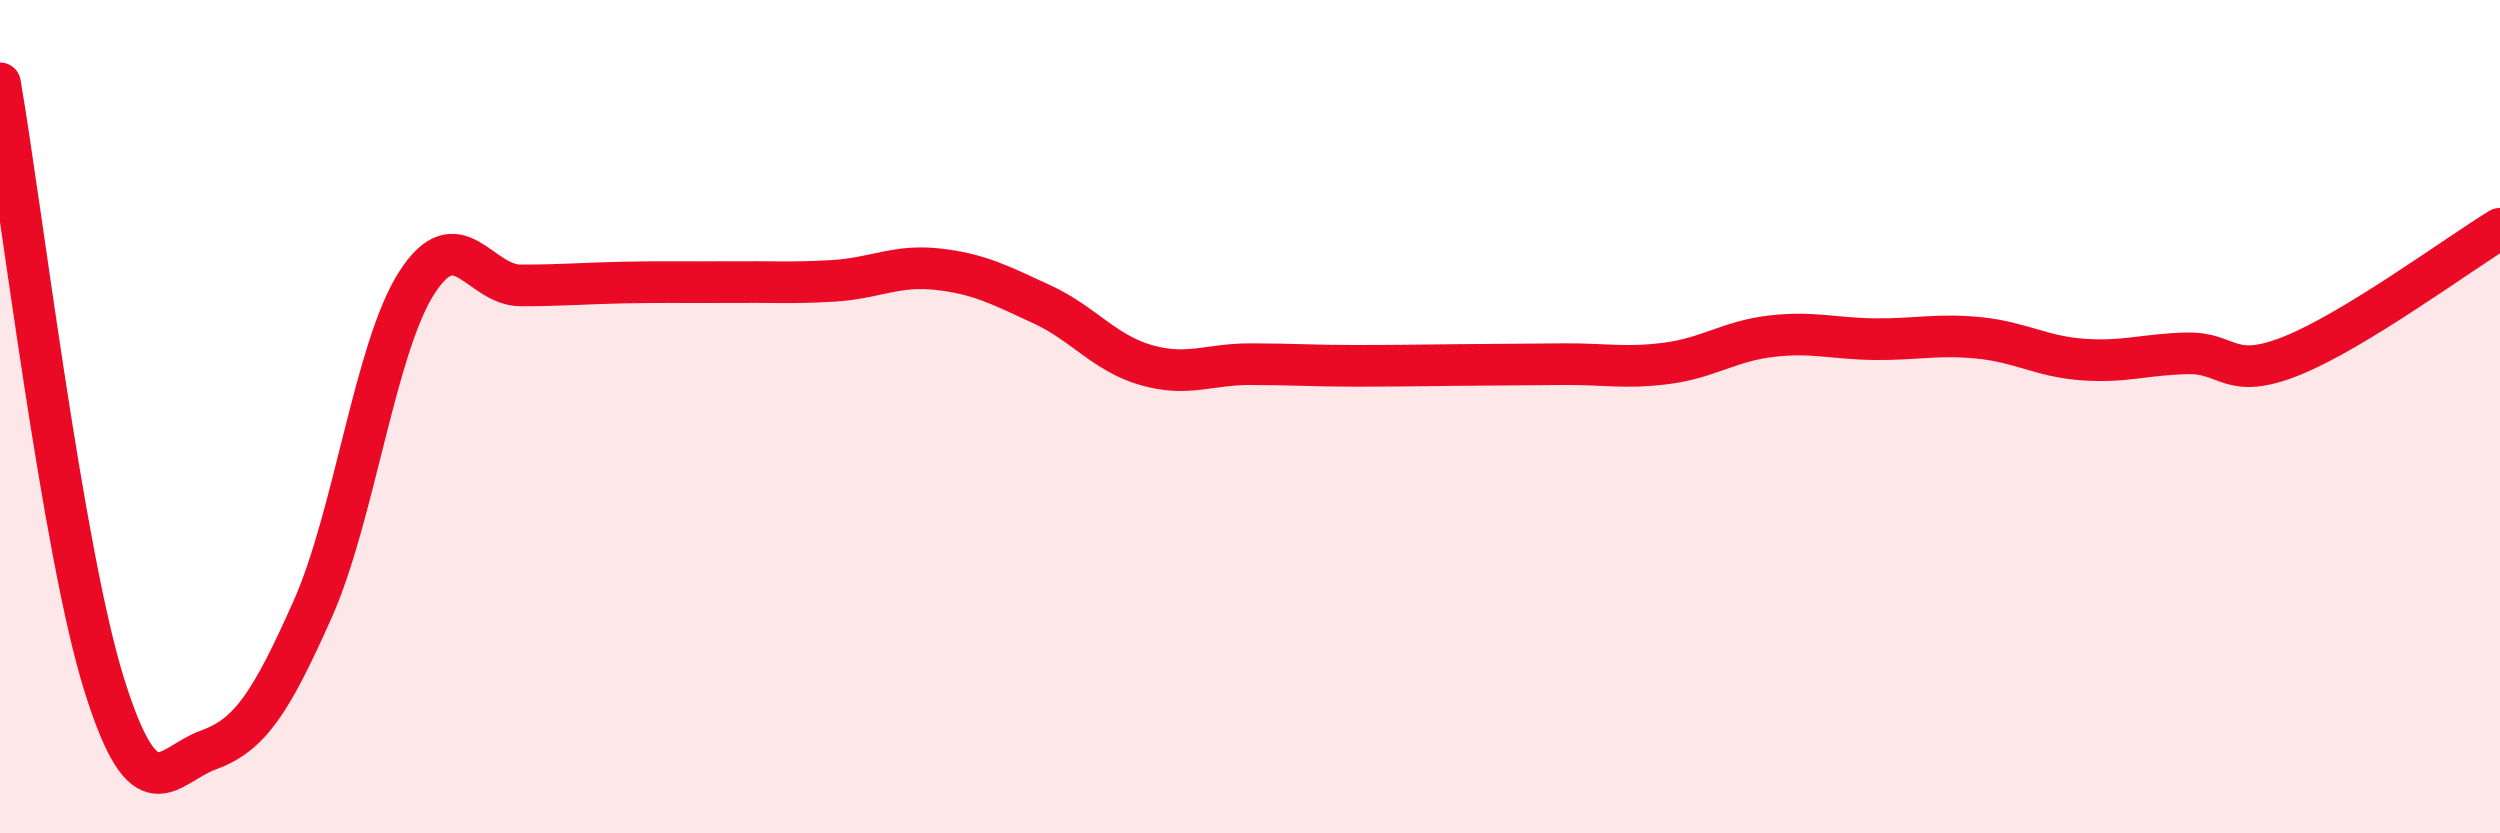
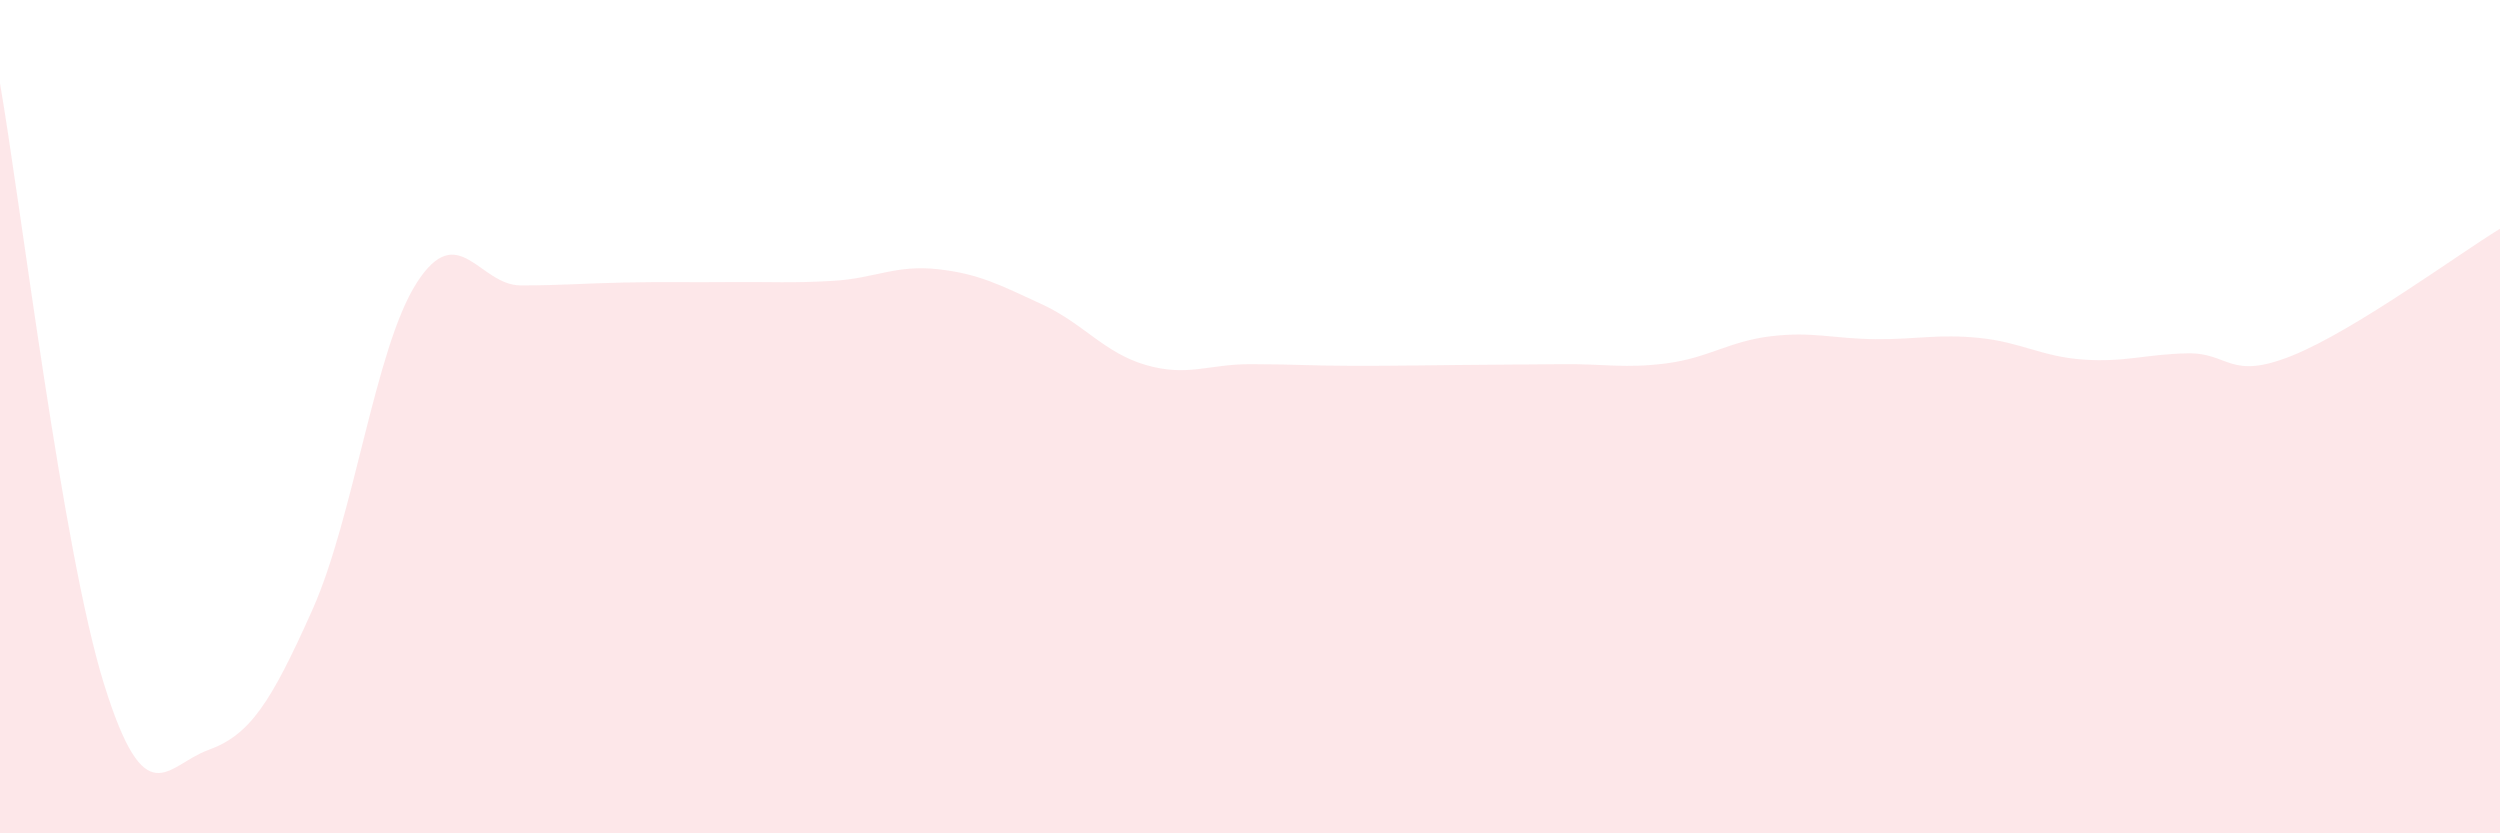
<svg xmlns="http://www.w3.org/2000/svg" width="60" height="20" viewBox="0 0 60 20">
  <path d="M 0,2 C 0.5,4.89 1.5,13.23 2.5,16.43 C 3.5,19.63 4,18.36 5,18 C 6,17.64 6.5,16.87 7.5,14.63 C 8.5,12.39 9,8.35 10,6.79 C 11,5.23 11.5,6.85 12.5,6.85 C 13.5,6.85 14,6.8 15,6.78 C 16,6.76 16.5,6.78 17.5,6.77 C 18.5,6.76 19,6.8 20,6.74 C 21,6.68 21.5,6.35 22.5,6.46 C 23.5,6.57 24,6.84 25,7.3 C 26,7.76 26.5,8.47 27.5,8.76 C 28.5,9.05 29,8.74 30,8.74 C 31,8.74 31.5,8.78 32.5,8.78 C 33.5,8.78 34,8.77 35,8.76 C 36,8.75 36.5,8.75 37.5,8.74 C 38.5,8.73 39,8.85 40,8.72 C 41,8.59 41.5,8.19 42.5,8.07 C 43.5,7.95 44,8.13 45,8.14 C 46,8.15 46.5,8.01 47.5,8.11 C 48.5,8.21 49,8.56 50,8.63 C 51,8.7 51.5,8.5 52.5,8.48 C 53.5,8.46 53.5,9.14 55,8.54 C 56.5,7.94 59,6.1 60,5.49L60 20L0 20Z" fill="#EB0A25" opacity="0.1" stroke-linecap="round" stroke-linejoin="round" />
-   <path d="M 0,2 C 0.5,4.89 1.5,13.23 2.5,16.43 C 3.5,19.63 4,18.36 5,18 C 6,17.64 6.5,16.87 7.5,14.63 C 8.5,12.39 9,8.35 10,6.79 C 11,5.23 11.5,6.85 12.5,6.85 C 13.5,6.85 14,6.8 15,6.78 C 16,6.76 16.5,6.78 17.5,6.77 C 18.5,6.76 19,6.8 20,6.74 C 21,6.68 21.5,6.35 22.5,6.46 C 23.5,6.57 24,6.84 25,7.3 C 26,7.76 26.5,8.47 27.5,8.76 C 28.5,9.05 29,8.74 30,8.74 C 31,8.74 31.5,8.78 32.5,8.78 C 33.5,8.78 34,8.77 35,8.76 C 36,8.75 36.5,8.75 37.5,8.74 C 38.5,8.73 39,8.85 40,8.72 C 41,8.59 41.5,8.19 42.5,8.07 C 43.5,7.95 44,8.13 45,8.14 C 46,8.15 46.5,8.01 47.5,8.11 C 48.5,8.21 49,8.56 50,8.63 C 51,8.7 51.5,8.5 52.5,8.48 C 53.5,8.46 53.5,9.14 55,8.54 C 56.5,7.94 59,6.1 60,5.49" stroke="#EB0A25" stroke-width="1" fill="none" stroke-linecap="round" stroke-linejoin="round" />
</svg>